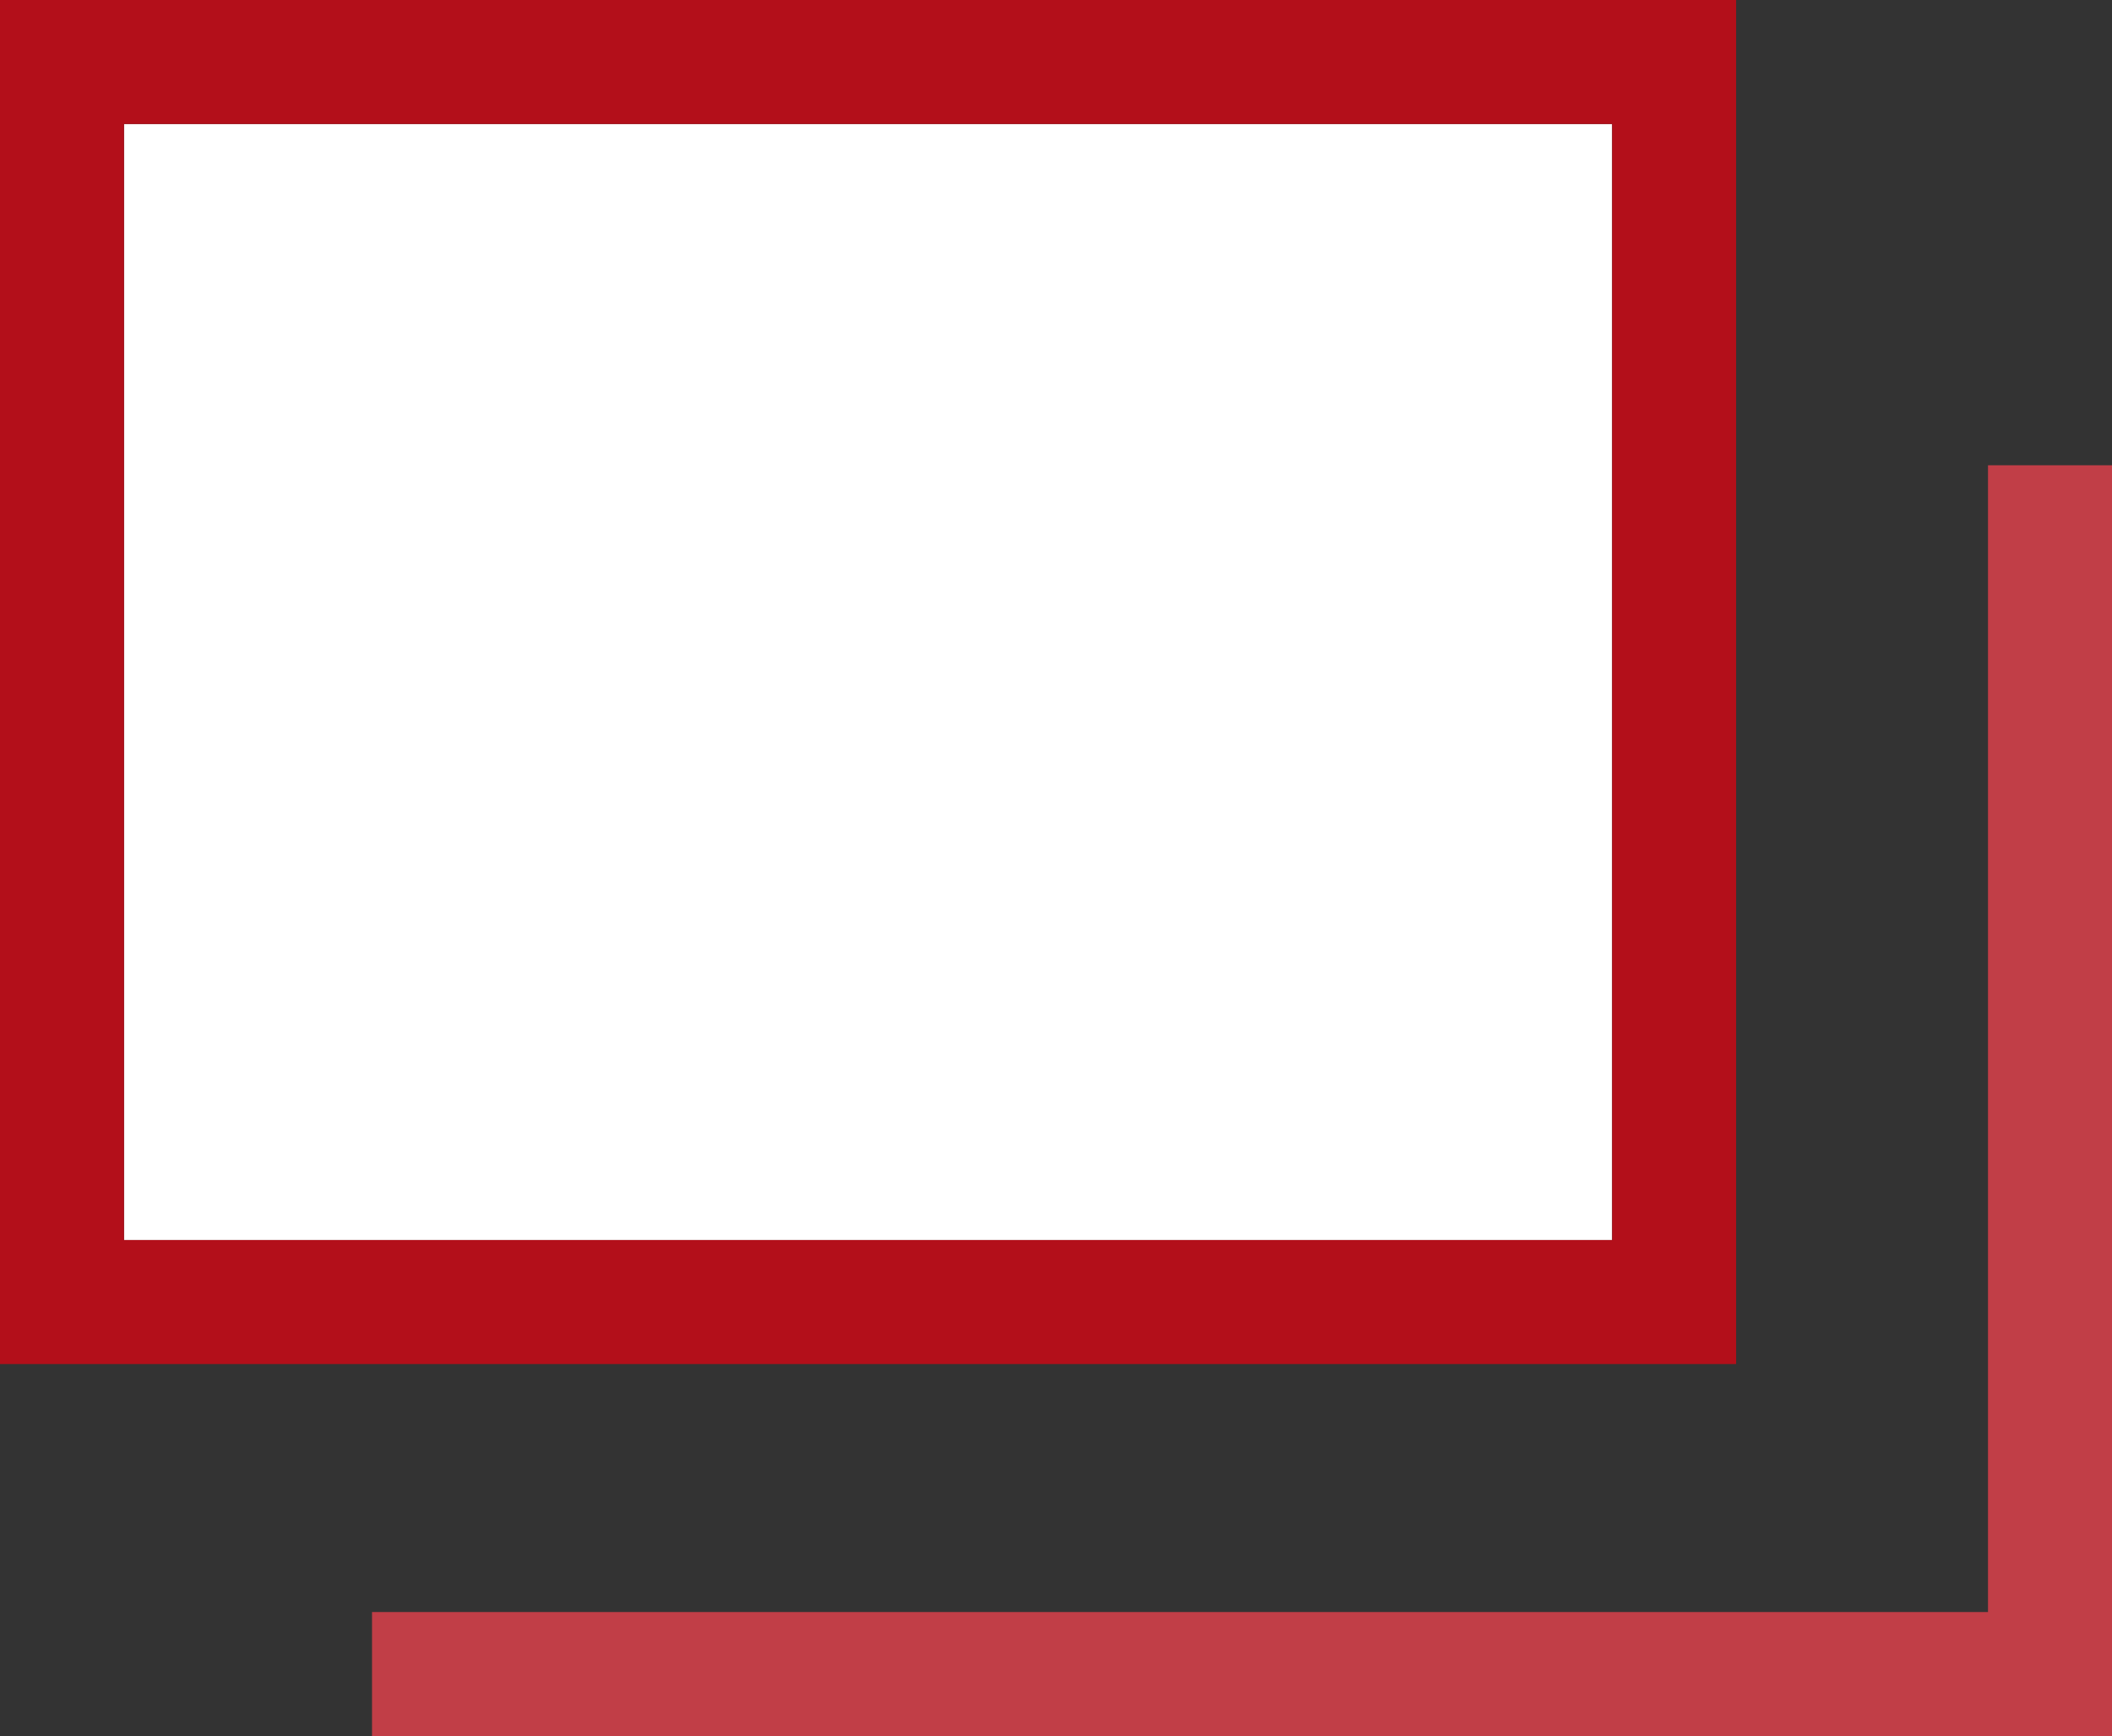
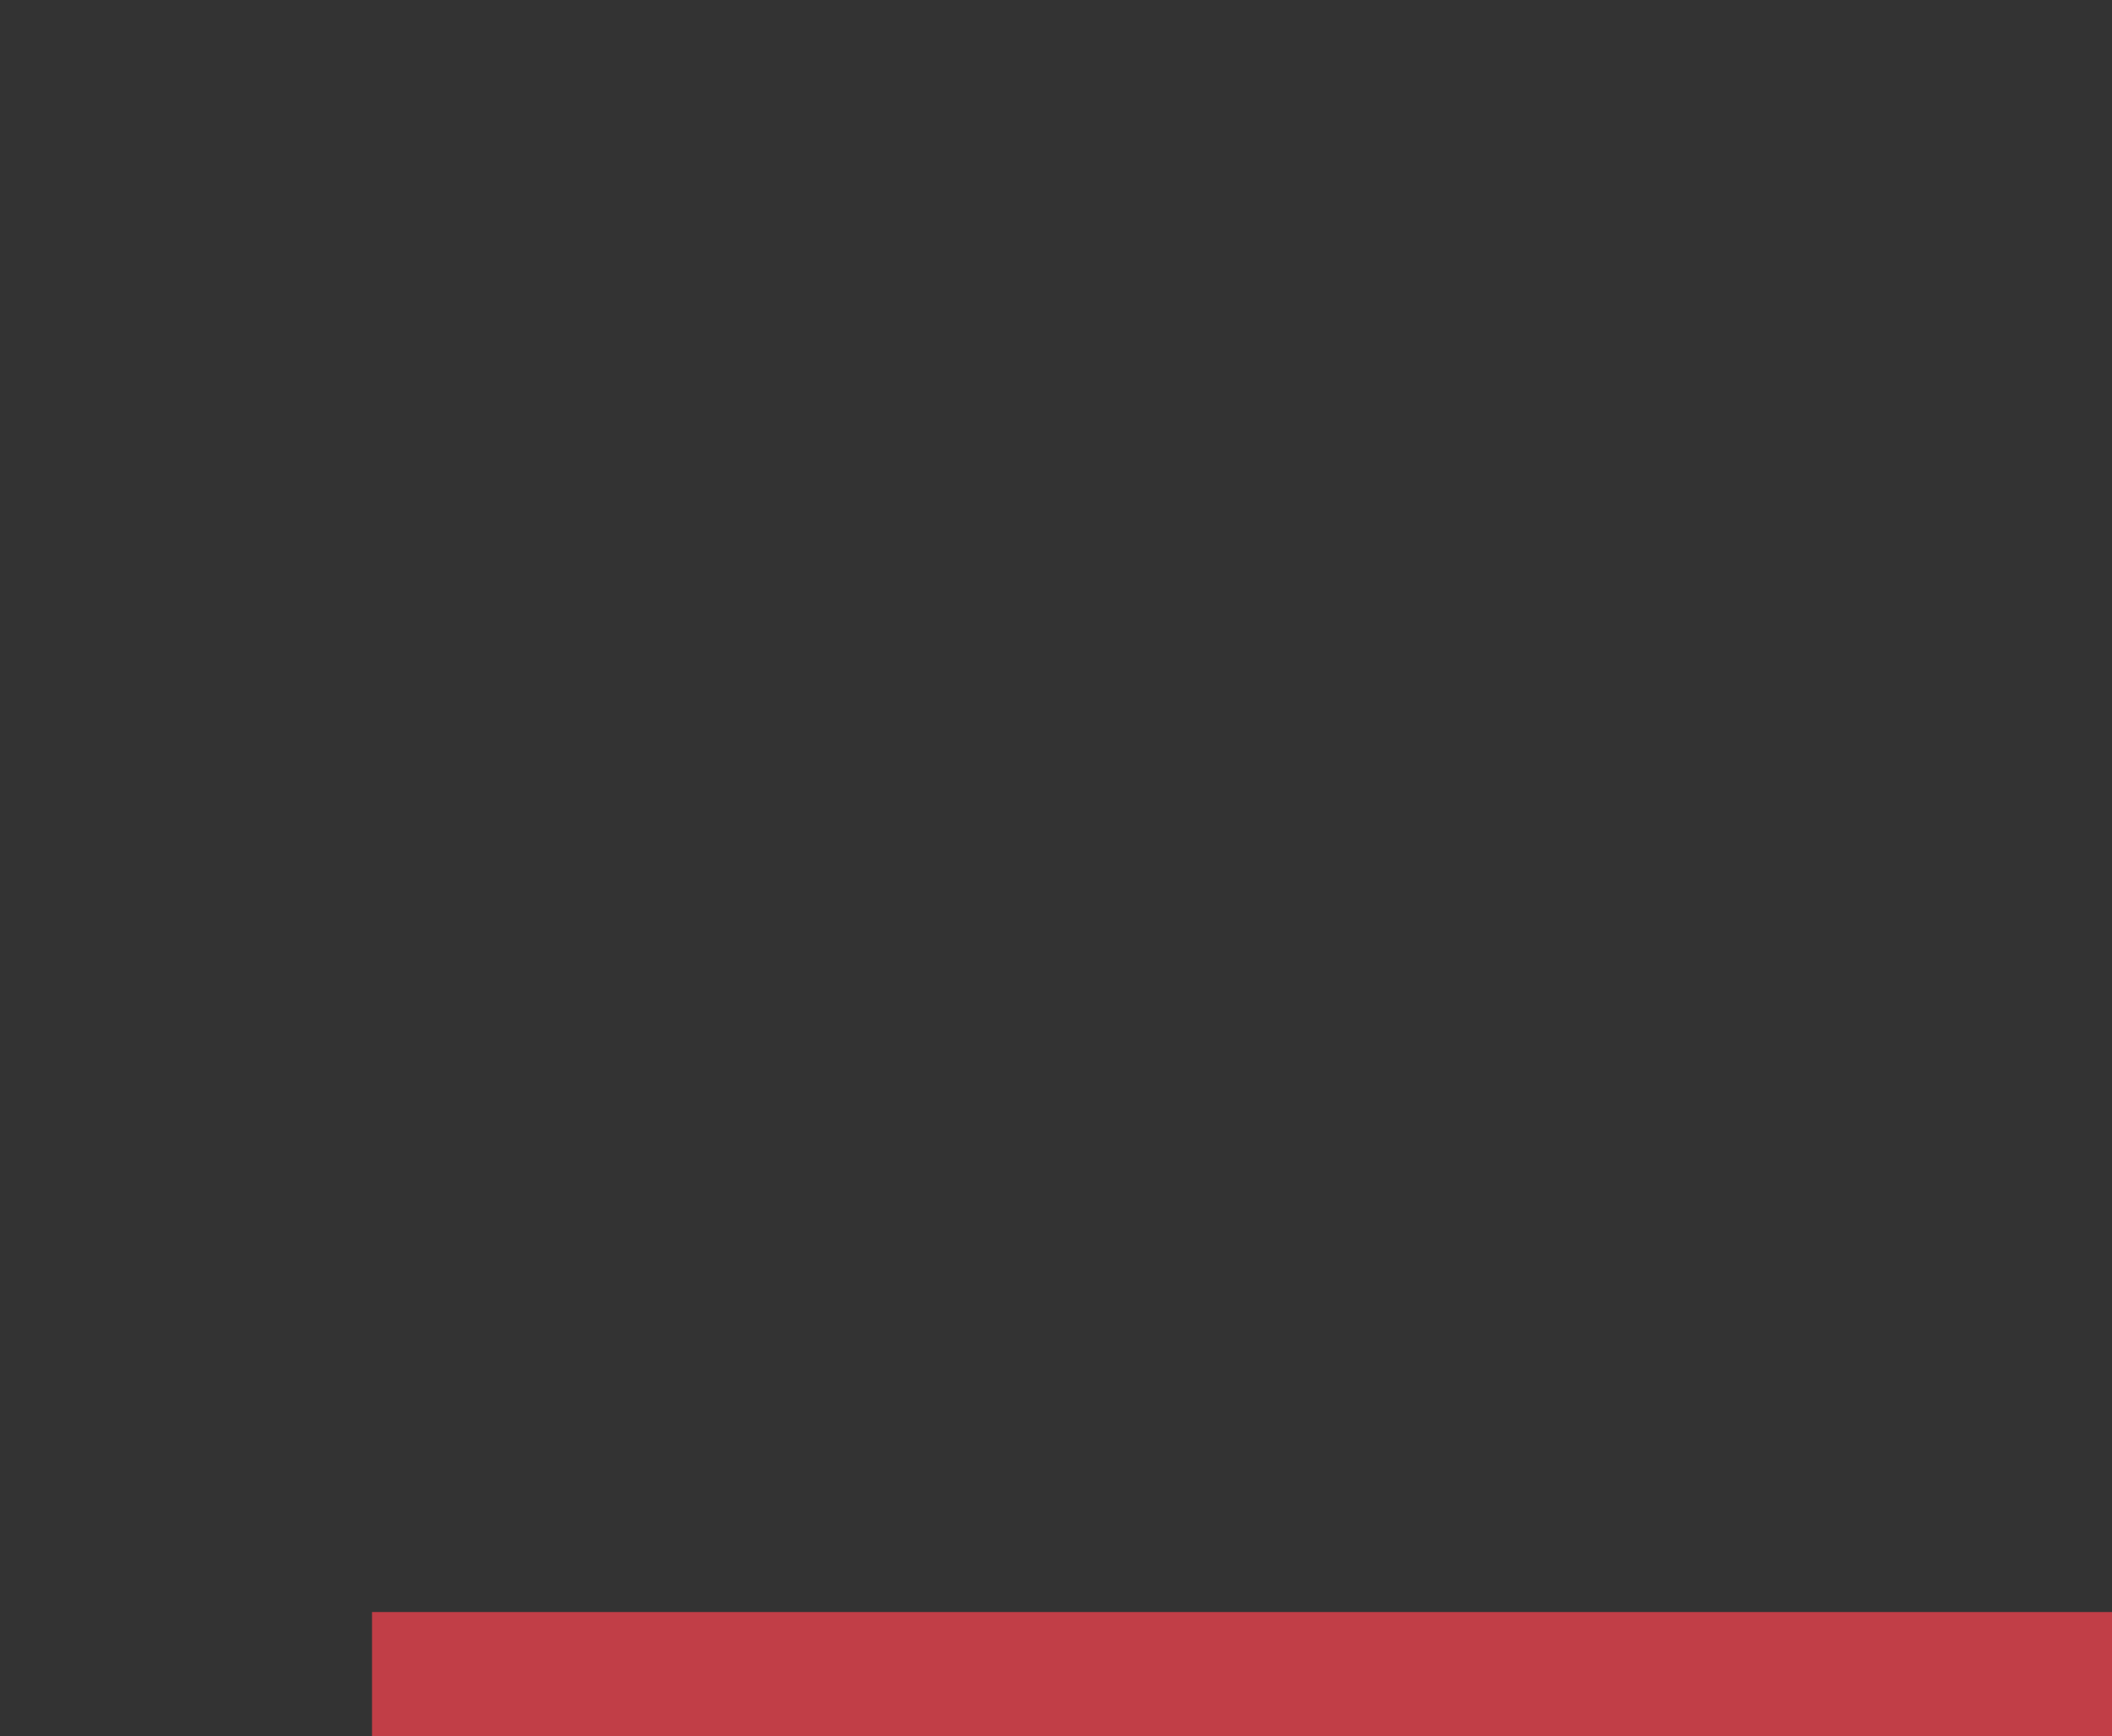
<svg xmlns="http://www.w3.org/2000/svg" width="17.031" height="14" viewBox="0 0 17.031 14">
  <rect x="0" y="0" width="17.031" height="14" fill="#333333" stroke="none" />
  <g transform="translate(1 1)">
-     <rect width="12" height="9" fill="#fff" />
-     <path d="M0,0V9H12V0H0M-1-1H13V10H-1Z" fill="#b30f1a" />
    <g transform="translate(2.5 3.252)">
-       <path d="M.5,9.748h-1V-.5h1Z" transform="translate(13.031)" fill="#c13e47" />
      <path d="M13.531.5H-.5v-1H13.531Z" transform="translate(0 9.248)" fill="#c13e47" />
    </g>
  </g>
</svg>